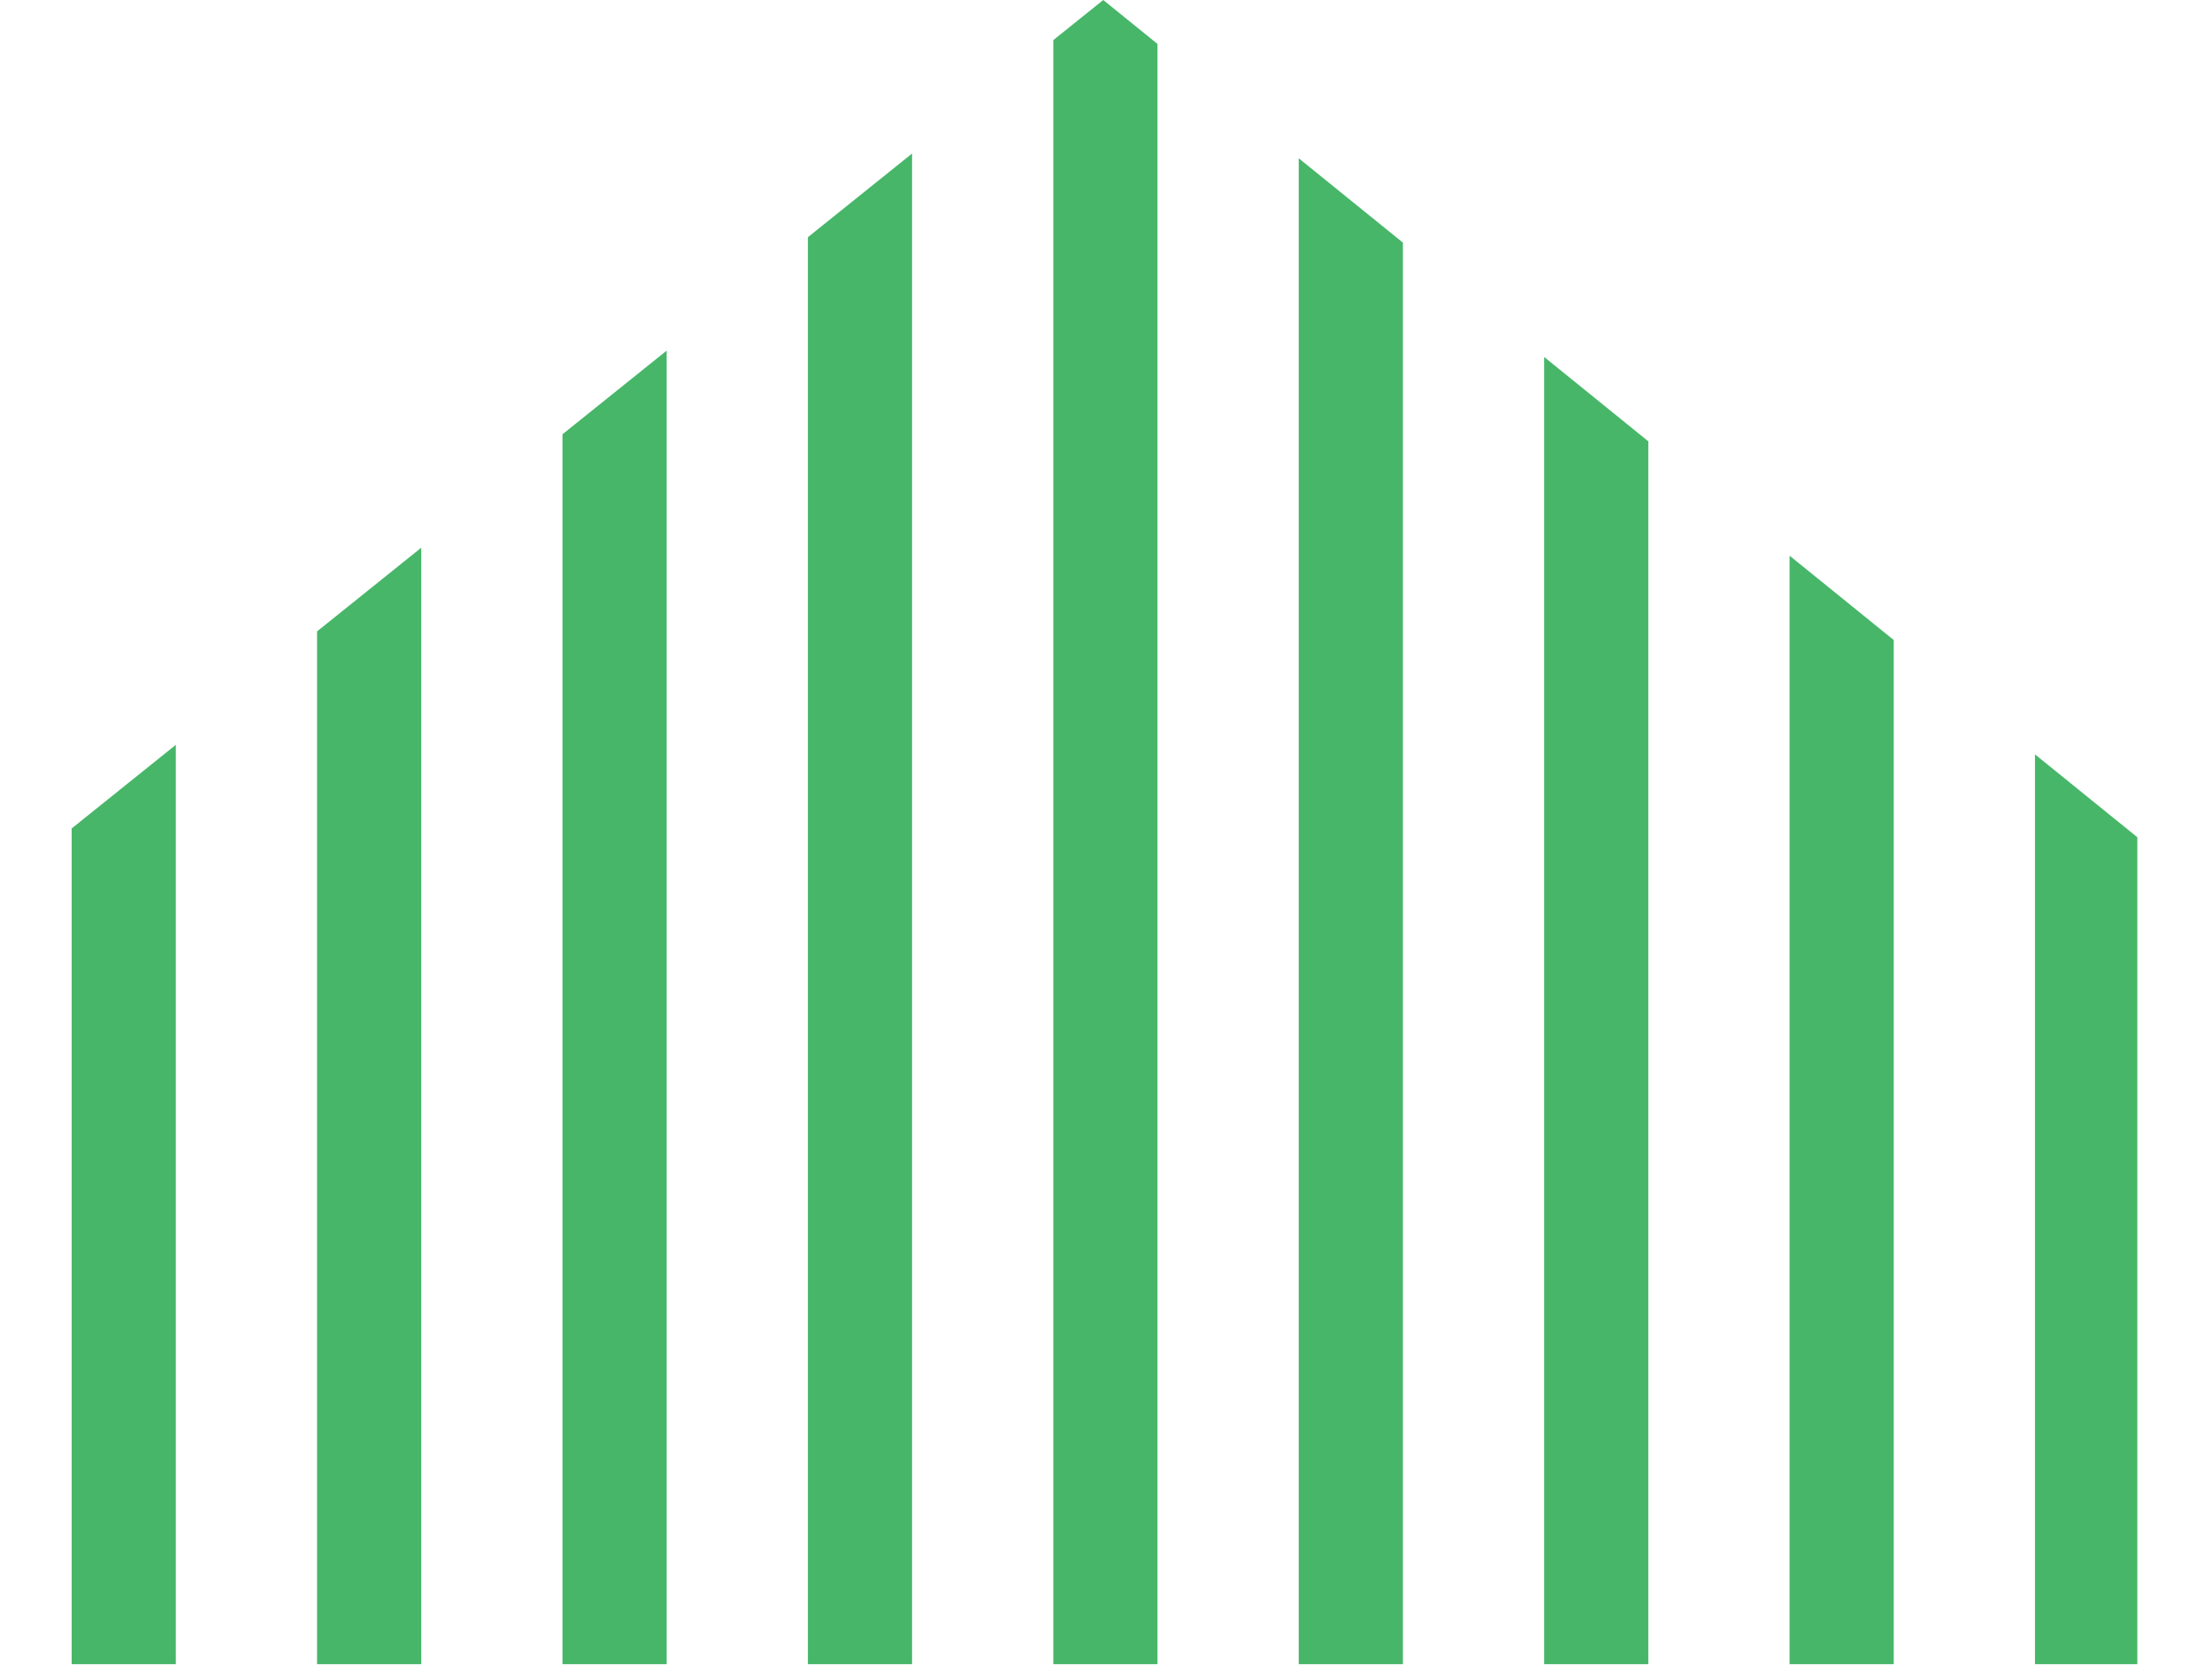
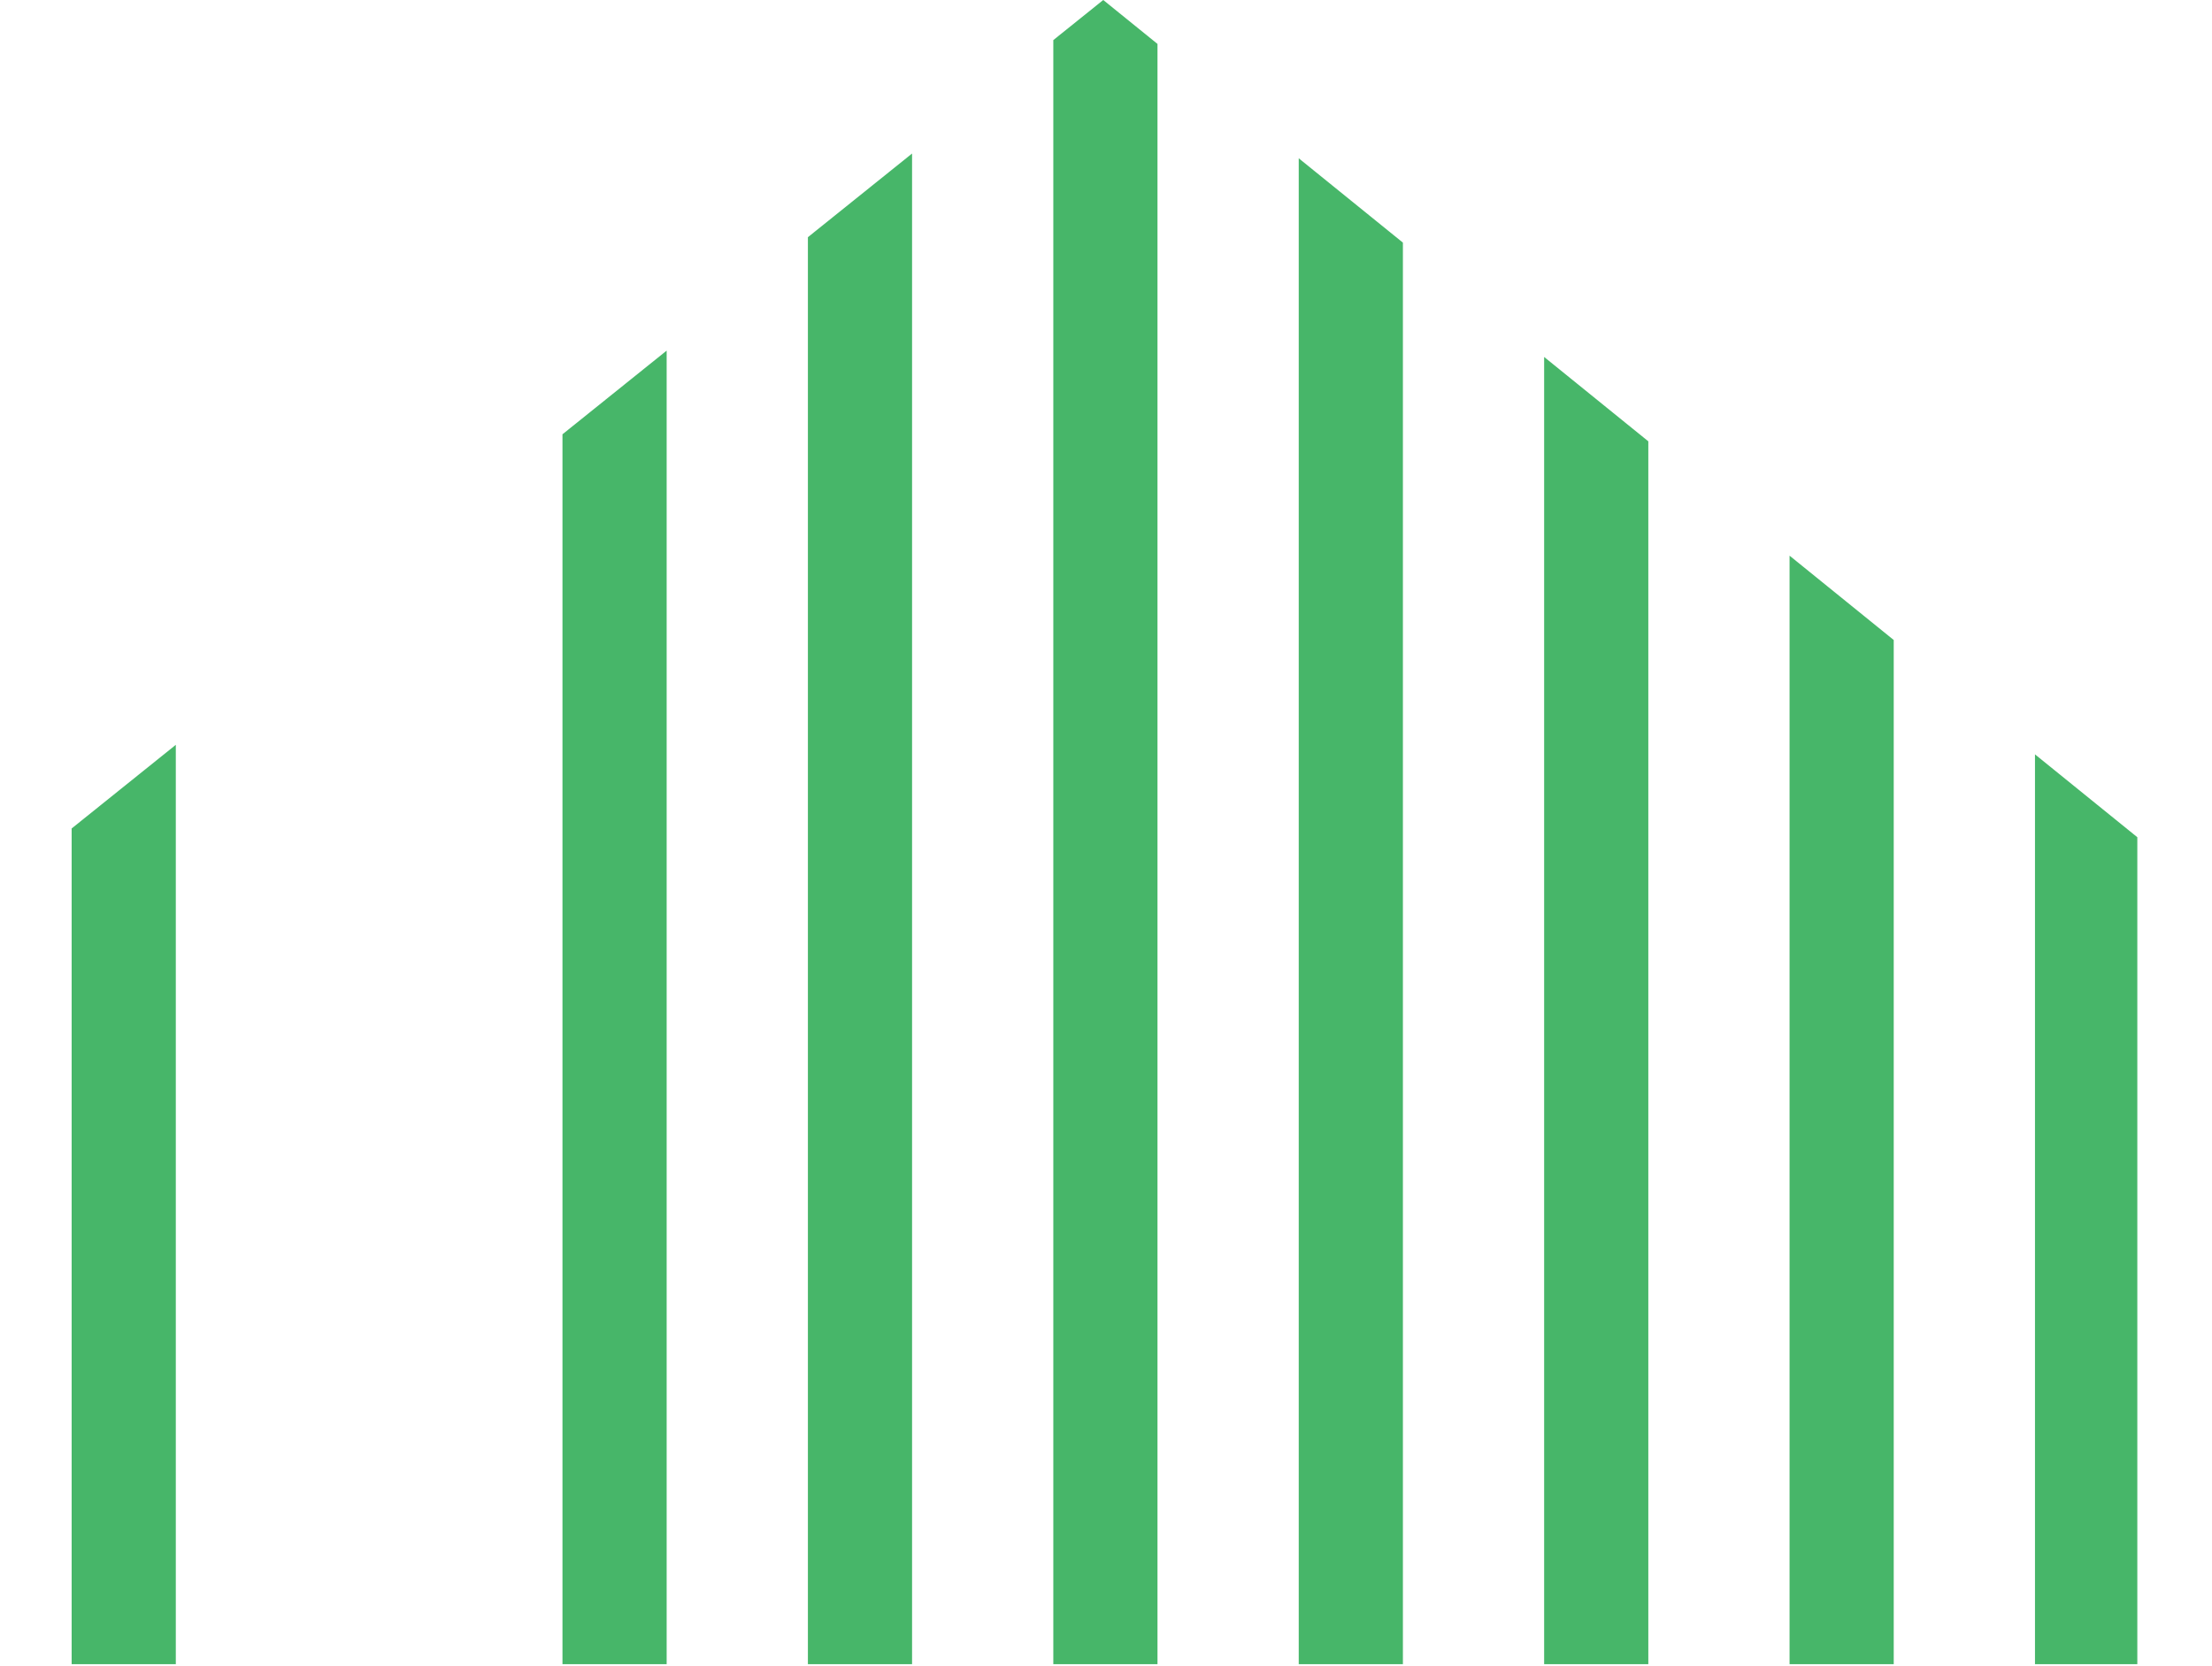
<svg xmlns="http://www.w3.org/2000/svg" width="494" height="372" viewBox="0 0 494 372" fill="none">
  <path fill-rule="evenodd" clip-rule="evenodd" d="M16 185.03V371.673H39.264V166.346L16 185.03Z" fill="#47b669" fill-opacity="1" />
-   <path fill-rule="evenodd" clip-rule="evenodd" d="M70.809 141.011V371.674H94.073V122.327L70.809 141.011Z" fill="#47b669" fill-opacity="1" />
  <path fill-rule="evenodd" clip-rule="evenodd" d="M125.616 96.993V371.674H148.882V78.307L125.616 96.993Z" fill="#47b669" fill-opacity="1" />
  <path fill-rule="evenodd" clip-rule="evenodd" d="M180.426 52.974V371.672H203.689V34.29L180.426 52.974Z" fill="#47b669" fill-opacity="1" />
  <path fill-rule="evenodd" clip-rule="evenodd" d="M235.233 8.956V371.672H258.499V9.81L246.384 0L235.233 8.956Z" fill="#47b669" fill-opacity="1" />
  <path fill-rule="evenodd" clip-rule="evenodd" d="M290.042 371.673H313.306V54.186L290.042 35.35V371.673Z" fill="#47b669" fill-opacity="1" />
  <path fill-rule="evenodd" clip-rule="evenodd" d="M344.849 371.673H368.115V98.563L344.849 79.725V371.673Z" fill="#47b669" fill-opacity="1" />
-   <path fill-rule="evenodd" clip-rule="evenodd" d="M399.658 371.673H422.922V142.938L399.658 124.102V371.673Z" fill="#47b669" fill-opacity="1" />
+   <path fill-rule="evenodd" clip-rule="evenodd" d="M399.658 371.673H422.922V142.938L399.658 124.102V371.673" fill="#47b669" fill-opacity="1" />
  <path fill-rule="evenodd" clip-rule="evenodd" d="M454.468 371.673H477.323V186.983L454.468 168.479V371.673Z" fill="#47b669" fill-opacity="1" />
</svg>